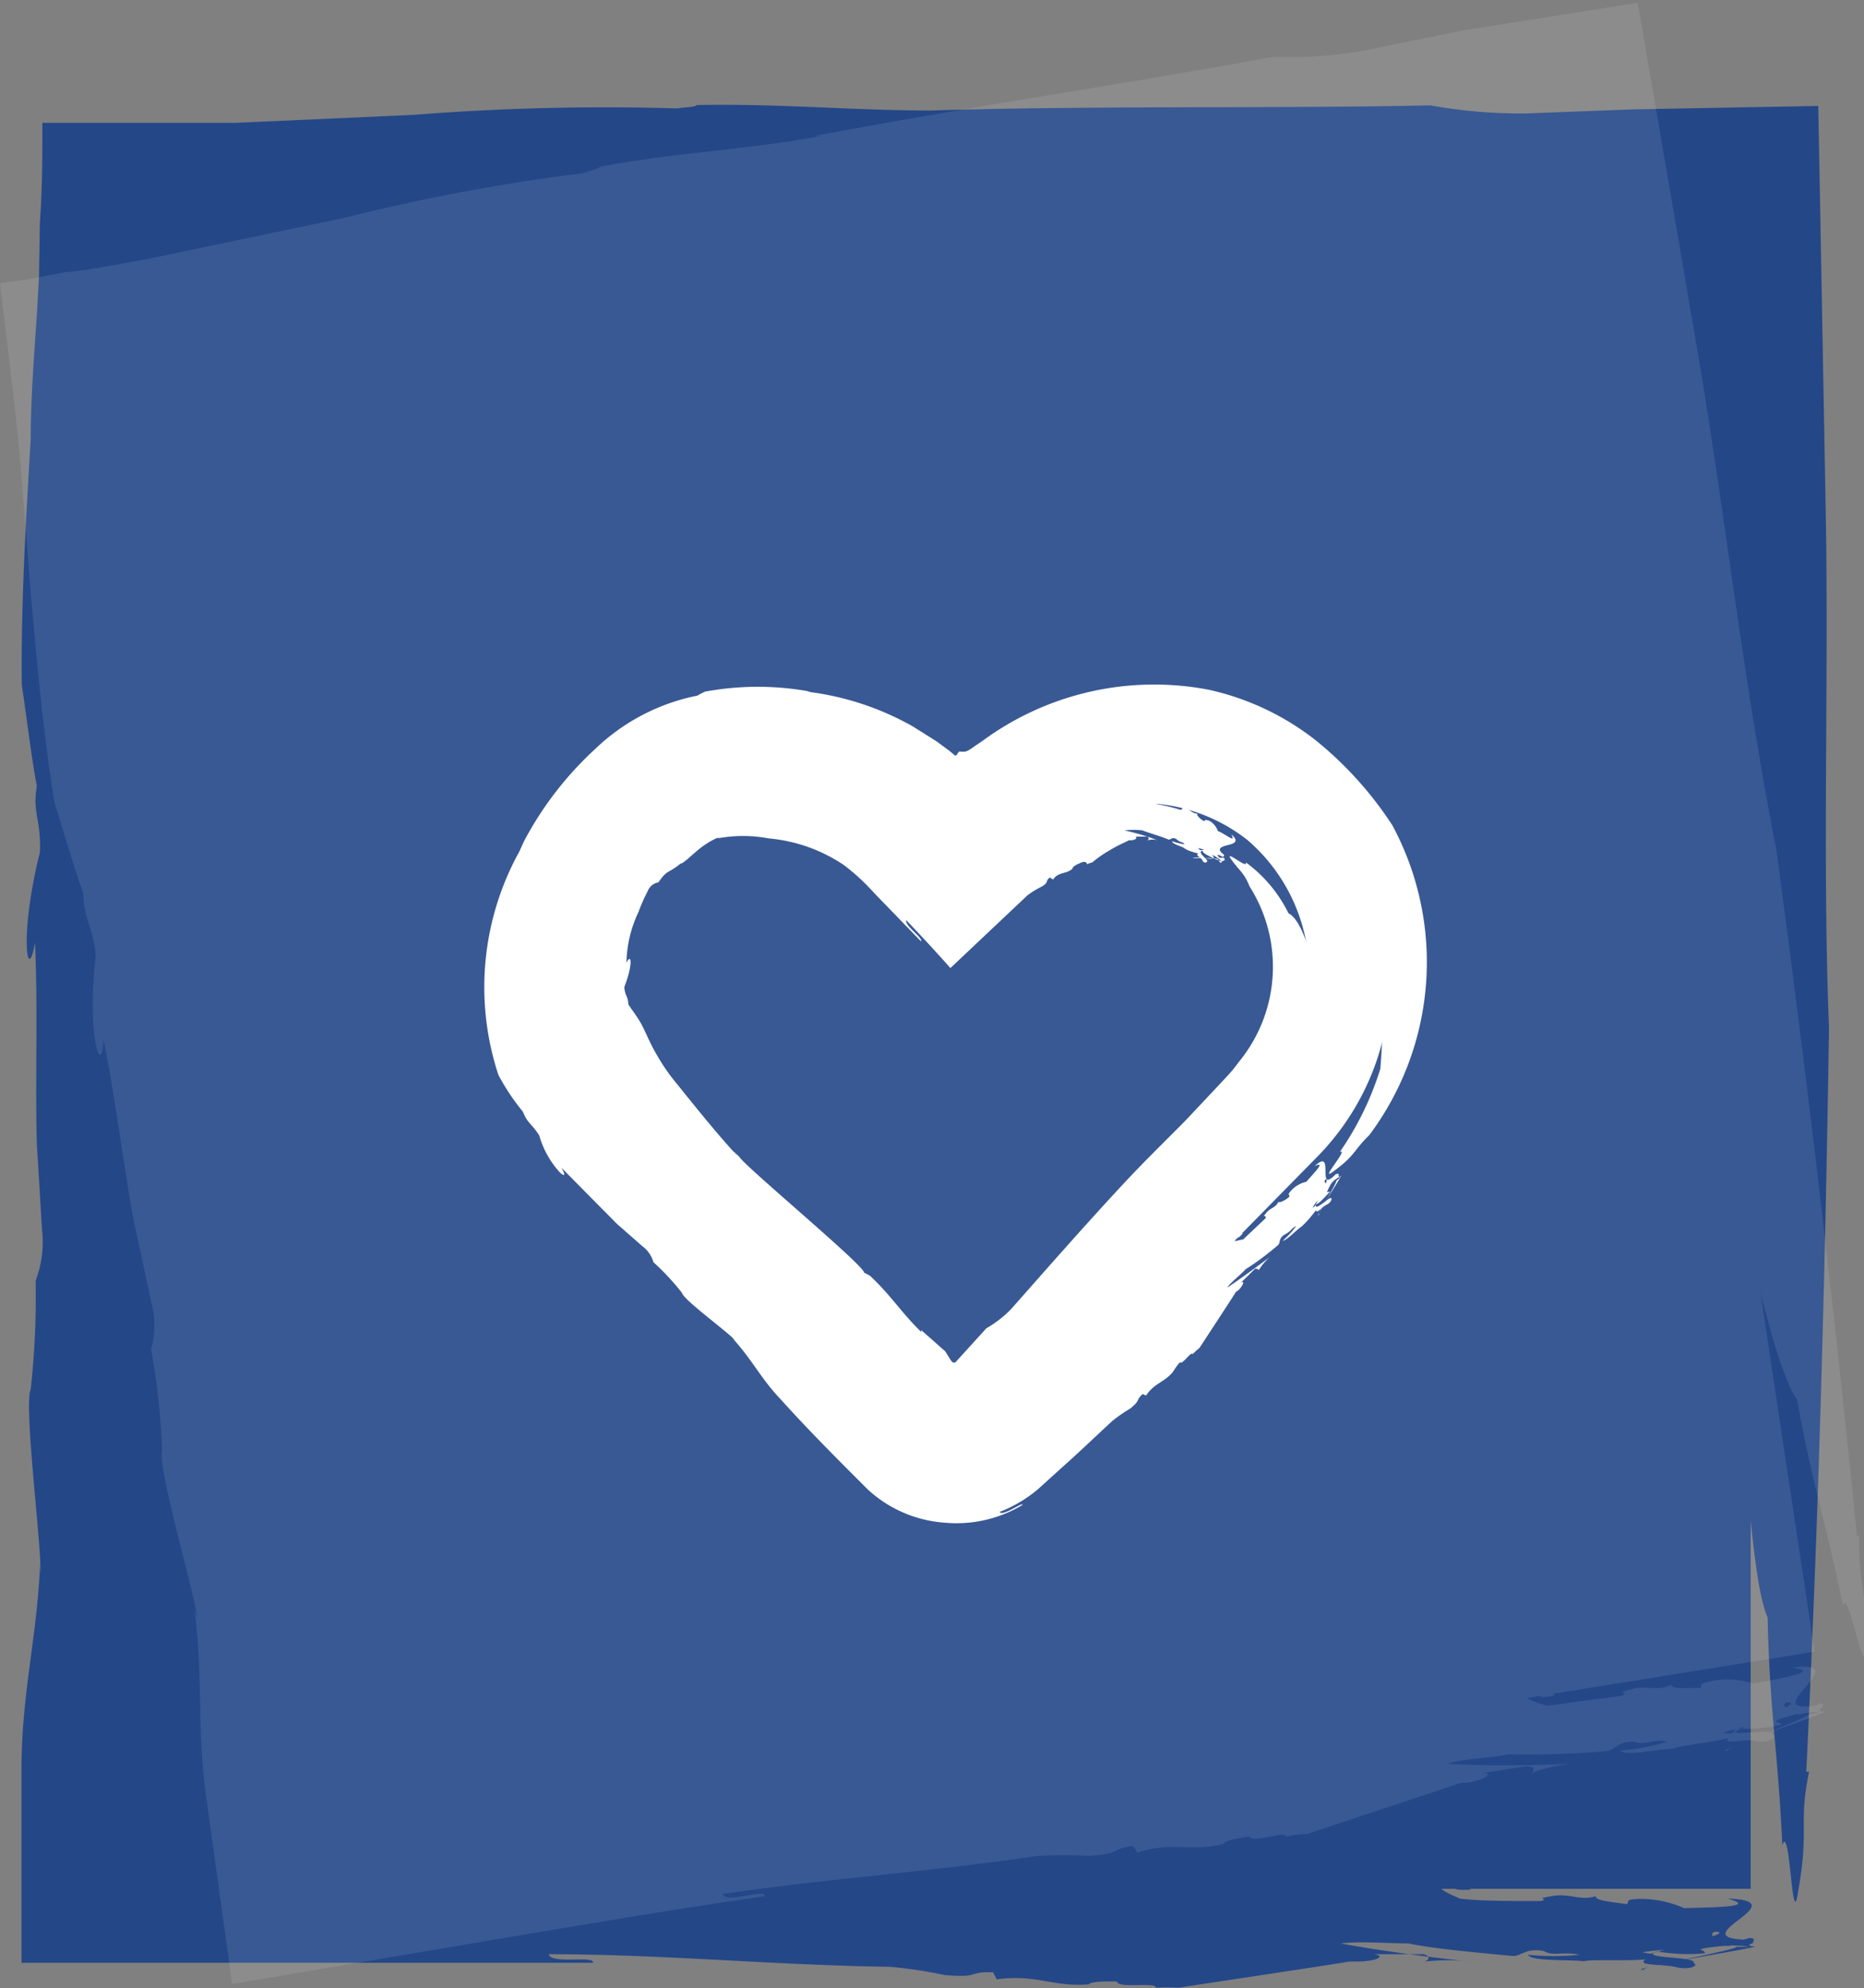
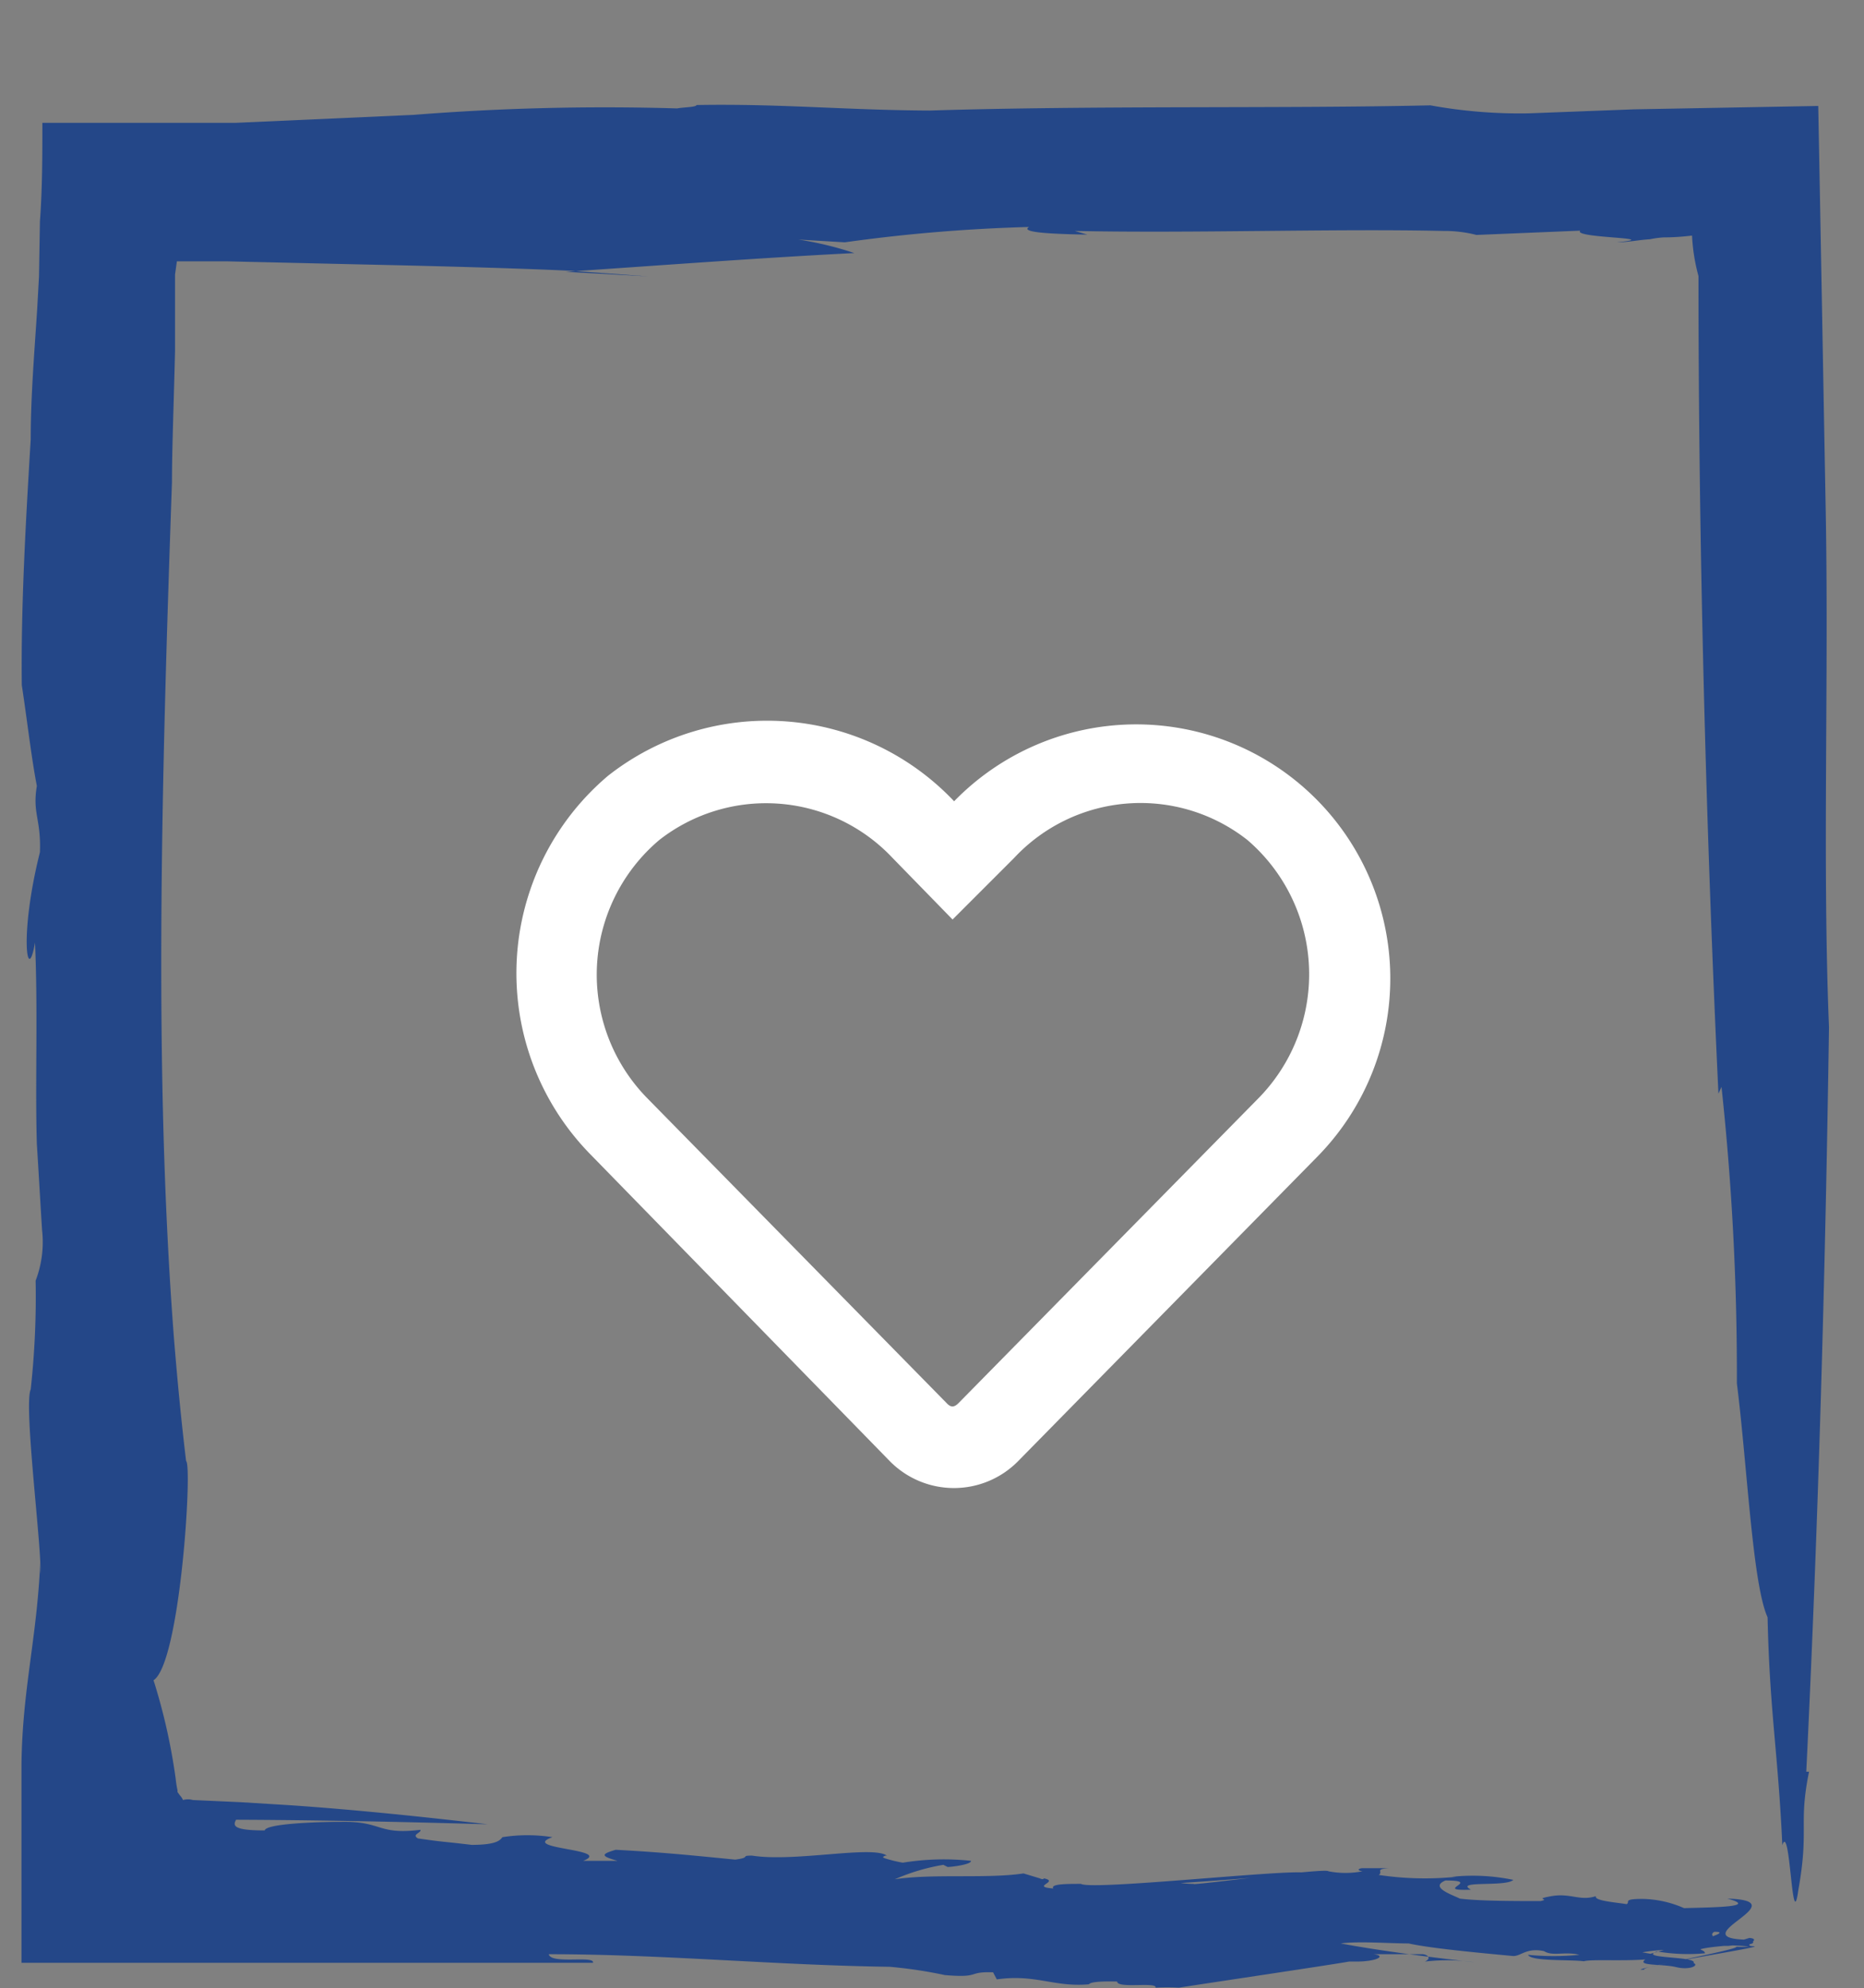
<svg xmlns="http://www.w3.org/2000/svg" viewBox="0 0 60.7 64.74">
  <rect x="0" y="0" width="60.7" height="64.74" fill="#808080" stroke="none" />
  <defs>
    <style>.cls-1{fill:#244788;}.cls-2{opacity:0.1;}.cls-3{fill:#fff;}.cls-4{fill:none;}</style>
  </defs>
  <g id="Laag_2" data-name="Laag 2">
    <g id="Laag_1-2" data-name="Laag 1">
-       <rect class="cls-1" x="3.05" y="5.74" width="53.96" height="55.76" />
      <path class="cls-1" d="M7.69,59.25l-.91,0c3,0,6,.06,9.1.15-2.07-.24-4.24-.47-6.42-.62l-1.63-.1-1.55-.07a.58.58,0,0,0-.32,0,.56.56,0,0,0-.1-.15l-.08-.11,0-.06a3.41,3.41,0,0,1-.06-.38A19.34,19.34,0,0,0,5,54.71c.87-.56,1.27-7,1.06-7.14-.16-1.33-.29-2.69-.4-4.06l.21,2.81-.21-2.81C5,34.85,5.26,25.44,5.6,15.7c0-1.09.06-2.56.1-4.27,0-.78,0-1.61,0-2.49l.06-.43.34,0,.21,0,1.11,0,4.34.1c2.77.06,5.24.13,6.89.21L21.11,9l-2.69-.15c3.38-.23,6.44-.46,9.4-.61A11,11,0,0,0,26,7.8l1.51.09a53.66,53.66,0,0,1,6-.5c-.32.19.86.23,1.9.25L35,7.52c3.93.08,8.5-.08,12,0a4.17,4.17,0,0,1,1.08.13l3.38-.14c-.26.25,2.8.22,1.19.38.36,0,.72-.08,1.08-.1a3.11,3.11,0,0,1,.44-.06q.45,0,.93-.06a6.1,6.1,0,0,0,.21,1.32c0,8.53.23,17.74.65,26.62l.1-.22a87.7,87.7,0,0,1,.5,9.65c.34,2.7.51,6.54,1,7.62.07,3.12.34,4.36.48,7.42.26-.79.31,3,.52,1.47.36-2,0-2.14.35-3.86l-.09,0c.39-8,.62-16.09.74-24.24-.22-5.43,0-11.33-.11-17-.08-4.31-.16-8.83-.24-13l-6,.11-3.42.13a16.18,16.18,0,0,1-3.21-.26c-4.8.11-10.91,0-16.32.17h.26c-2.87,0-5-.23-7.84-.18,0,.07-.42.07-.63.11a79.19,79.19,0,0,0-8.58.21L7.67,4l-1.15,0-1.27,0c-.8,0-1.34,0-1.54,0l-1.33,0-1,0c0,1.06,0,2.13-.08,3.21L1.27,9l-.06,1.08C1.12,11.48,1,12.91,1,14.31c-.17,2.8-.32,5.5-.29,8,.17,1.11.31,2.35.49,3.28-.15.9.14,1.07.1,2.16-.69,2.75-.4,4.37-.16,2.94.1,2.27,0,4.54.06,6.56.06.93.11,1.86.17,2.8a3.52,3.52,0,0,1-.21,1.65A27.66,27.66,0,0,1,1,45.24c-.24.52.39,5.38.31,6l0-.36C1.2,53.36.73,55,.7,57.43l0,2.89c0,1.19,0,2.38,0,3.59H11.38c2.75,0,5.43,0,7.93,0,.07-.25-1.37.06-1.44-.28,3.68,0,7.39.36,11.1.41a14.78,14.78,0,0,1,1.8.27c1.19.1.7-.12,1.57-.09l.12.23c1.27-.18,1.85.26,3,.16.06-.09.5-.1.92-.09,0,.24,1.31,0,1.25.2v0a7,7,0,0,1,.76,0c.48-.08,5-.75,5.54-.85l.23,0c.68,0,1-.19.57-.24l.84,0h-.09l.83,0c.16,0,.33.13.09.24A6.22,6.22,0,0,1,48,63.89c-1.32-.15-3-.36-4.34-.61.57-.08,1.59,0,2.21,0,.73.16,2.24.3,3.41.41.26,0,.43-.28,1-.16.29.18.66,0,1.15.12a8.48,8.48,0,0,1-1.67,0c.09.22,1.37.15,1.82.21.21-.07,1.3,0,2-.06-.3.22.55.14,1,.25s.76-.06.57-.13c.15-.23-1.84-.14-1.19-.38a6,6,0,0,0,1.56.06c0-.13-.33-.1,0-.22a6.62,6.62,0,0,1,1.43,0,2.44,2.44,0,0,1-.48,0c.71,0-3.83.83-2.92.75-.23-.11,4-.75,3.56-.76s.31-.22-.14-.27l-.49.15c-.61,0-.86-.26-.65-.35,1,0-2.9.86-2,.73l-.35-.06a4.84,4.84,0,0,1,1.74,0c0-.12.5-.17.91-.21l.15,0c.43-.06,1,0,.75-.2-2.51,0,1.65-1.27-.78-1.34,1,.27-.34.28-1.41.31a3.49,3.49,0,0,0-1.35-.3c-.67,0-.39.1-.52.17-.37-.06-1.07-.11-1-.26-.52.17-.83-.11-1.45,0s0,.08-.35.16c-.83,0-2,0-2.63-.08-.26-.13-1-.37-.47-.59,1.25,0-.47.35.83.3-.56-.31,1.14-.08,1.38-.32a6.49,6.49,0,0,0-2-.1l.14,0a10.17,10.17,0,0,1-2.52-.06c.15-.11-.14-.19.32-.22l-.85,0c-.11,0-.22.07,0,.1a2.9,2.9,0,0,1-1.11,0c-.09-.12-4.52.48-4.39.41-.61,0-.76-.17-1.35,0-.07.09,5.85-.4,5-.36-.52-.13-6.94.58-7.32.36-.46,0-1,0-.9.15-.77-.06.23-.22-.31-.33,0,0,0,.06-.13,0L33.33,61c-1.19.18-2.94,0-4.19.19a6.64,6.64,0,0,1,1.58-.47l.14.07c.12,0,.78-.08.76-.2a8.29,8.29,0,0,0-2.22.06,4.13,4.13,0,0,1-.44-.1s0,0,0,0c-.26-.07-.23-.08-.13-.13l.05,0c-.48-.34-3,.22-4.39,0-.41,0,0,.06-.55.13-1.42-.14-2.4-.24-3.89-.32-.47.14-.51.2.06.36l-1.12,0c1-.39-2.1-.38-1-.77a5.23,5.23,0,0,0-1.63,0c-.07.09-.17.25-1,.25-1.1-.13-.84-.08-1.75-.21-.22-.13.12-.18.08-.28-1.41.17-1.23-.28-2.56-.26-.83,0-2.47.06-2.51.28C7.58,59.6,7.58,59.44,7.69,59.25Z" />
      <g class="cls-2">
-         <polygon class="cls-3" points="59.09 53.78 9.56 61.75 1.85 10.58 51.38 2.61 59.09 53.78" />
-         <path class="cls-3" d="M13.5,58.84l-.83.11c2.7-.45,5.55-.83,8.36-1.19-1.93.07-4,.16-6,.33l-1.52.15-.75.08-.38,0H12.3a.57.57,0,0,0-.3,0c-.05-.09-.14-.08-.34-.34a16.18,16.18,0,0,0-1.12-2.8c.78-.65.29-6.63.06-6.72-.34-1.2-.66-2.43-1-3.67l.61,2.55-.61-2.55C7.78,37,6.77,28.34,5.75,19.34c-.12-1-.29-2.36-.48-3.93l-.16-1.22c-.05-.38-.13-1-.11-.91v-.41h.46l.91-.13,4-.54c2.55-.35,4.82-.64,6.35-.81l2.22-.27-2.49.24c3.06-.73,5.83-1.4,8.52-2a9.31,9.31,0,0,0-1.76-.14l1.4-.14a48.42,48.42,0,0,1,5.46-1.38c-.26.23.82.1,1.78,0l-.4-.06c3.63-.5,7.79-1.33,11-1.83a3.55,3.55,0,0,1,1,0l3.07-.64c-.2.28,2.6-.2,1.15.2l.49-.14.25-.06.11,0A3.76,3.76,0,0,1,49,5l.86-.2a4.9,4.9,0,0,0,.38,1.16q.45,2.87.93,5.81c.35,2,.69,4.06,1.05,6.11.72,4.09,1.5,8.22,2.32,12.27l.06-.21a71.93,71.93,0,0,1,1.84,8.78c.7,2.43,1.41,5.94,2.08,6.85.51,2.85.94,3.95,1.5,6.74.15-.76.72,2.68.72,1.27.08-1.92-.25-2-.19-3.6l-.08.06c-.73-7.44-1.62-14.86-2.62-22.36-1-5-1.61-10.41-2.46-15.59-.68-4-1.4-8.18-2.06-12L47.59,1l-3.14.64a14.21,14.21,0,0,1-3,.21c-4.38.82-10,1.64-14.94,2.58l.24,0c-2.63.47-4.65.52-7.22,1,0,.07-.37.14-.56.21a65.41,65.41,0,0,0-7.83,1.47L5.82,8.22l-1,.21-1.26.23c-.74.12-1.23.2-1.42.2L.89,9.1,0,9.22l.36,3L.53,13.7l.06.61.05.5c.11,1.33.22,2.65.32,4,.22,2.6.45,5.1.82,7.35.32,1,.63,2.11.94,2.94,0,.84.29,1,.4,2-.31,2.64.2,4.07.25,2.73.41,2.07.66,4.17,1,6,.19.85.37,1.69.55,2.55a2.88,2.88,0,0,1,0,1.55,22.81,22.81,0,0,1,.36,3.31c-.17.52,1.13,4.89,1.14,5.46l-.09-.32c.3,2.28.07,3.87.38,6.1l.85,6.12L17.61,62.9c2.52-.42,5-.83,7.3-1.16,0-.26-1.26.26-1.38-.07,3.39-.5,6.84-.73,10.25-1.24a15,15,0,0,1,1.69,0c1.11-.08.63-.22,1.43-.32l.14.21c1.14-.37,1.75,0,2.83-.29,0-.1.44-.18.83-.23.06.23,1.2-.21,1.18,0v0a3.44,3.44,0,0,1,.69-.08c.43-.16,4.51-1.49,5-1.67h.21c.63-.11.87-.33.49-.32l.78-.11-.09,0,.77-.11c.15,0,.32.09.12.23a4.82,4.82,0,0,1,1.35-.31c-1.24.05-2.77.08-4.08,0,.51-.17,1.47-.19,2-.31a31.27,31.27,0,0,0,3.19-.1c.24,0,.36-.34.91-.31.3.14.61-.1,1.08,0a7.25,7.25,0,0,1-1.53.29c.12.2,1.29-.06,1.71-.06.18-.1,1.19-.19,1.81-.35-.24.25.53,0,.93.1s.68-.17.5-.21c.1-.25-1.71.13-1.16-.2A5.41,5.41,0,0,0,58,56.16c0-.13-.32,0-.05-.21a5.51,5.51,0,0,1,1.32-.21,1.73,1.73,0,0,1-.45.08c.66-.09-3.38,1.38-2.55,1.18-.24-.08,3.57-1.34,3.14-1.28s.25-.27-.17-.25l-.43.23c-.57,0-.83-.14-.65-.26.94-.13-2.52,1.28-1.74,1h-.34a4.15,4.15,0,0,1,1.6-.28c0-.12.43-.24.8-.34h.14c.38-.13.94-.19.65-.31-2.29.39,1.31-1.5-.92-1.21,1,.12-.27.33-1.25.52a2.79,2.79,0,0,0-1.28-.1c-.61.12-.35.15-.45.24-.35,0-1,.05-.94-.11-.45.25-.78,0-1.34.16s.05.07-.3.21l-2.42.32c-.26-.1-1-.23-.52-.52,1.15-.15-.38.41.8.18-.56-.23,1-.26,1.22-.53a6,6,0,0,0-1.81.19l.14,0a8.78,8.78,0,0,1-2.32.31c.12-.13-.16-.17.25-.26l-.78.11c-.09,0-.19.1,0,.09a2.35,2.35,0,0,1-1,.13c-.11-.1-4.07,1.15-4,1.06-.56.09-.72-.06-1.25.15,0,.1,5.3-1.26,4.57-1.1-.5,0-6.28,1.59-6.66,1.43-.42.08-.92.18-.8.28-.71.06.18-.25-.34-.28,0,0,0,0-.11.07l-.51-.07c-1.06.36-2.7.38-3.81.81a6,6,0,0,1,1.37-.7L35,57c.1,0,.7-.19.66-.3a7.29,7.29,0,0,0-2,.39l-.42,0a.05.05,0,0,1,0,0C33,57,33,57,33.1,57l0,0c-.49-.27-2.71.65-4,.68-.37.11,0,.07-.49.21-1.33.07-2.24.11-3.62.25-.41.22-.44.28.11.35l-1,.12c.87-.54-2-.06-1-.62a4.89,4.89,0,0,0-1.5.2c0,.11-.11.28-.83.4-1,0-.79,0-1.64,0-.22-.1.08-.2,0-.29-1.26.37-1.17-.1-2.38.12-.76.16-2.26.42-2.26.65C13.46,59.2,13.43,59,13.5,58.84Z" />
-       </g>
+         </g>
      <path class="cls-3" d="M42.93,37.63l-9.77,9.94a2.93,2.93,0,0,1-4.19,0l-9.76-10a8.42,8.42,0,0,1,.59-12.31,8.38,8.38,0,0,1,11.27.83A8.26,8.26,0,1,1,42.93,37.63ZM40.62,27.35a5.63,5.63,0,0,0-7.6.59l-2,2-1.95-2a5.65,5.65,0,0,0-7.6-.59,5.74,5.74,0,0,0-.41,8.39l9.77,9.95c.13.14.24.14.38,0L41,35.74A5.76,5.76,0,0,0,40.62,27.35Z" />
      <path class="cls-4" d="M42.93,37.63l-9.77,9.94a2.93,2.93,0,0,1-4.19,0l-9.76-10a8.42,8.42,0,0,1,.59-12.31,8.38,8.38,0,0,1,11.27.83A8.26,8.26,0,1,1,42.93,37.63ZM40.62,27.35a5.63,5.63,0,0,0-7.6.59l-2,2-1.95-2a5.65,5.65,0,0,0-7.6-.59,5.74,5.74,0,0,0-.41,8.39l9.77,9.95c.13.14.24.14.38,0L41,35.74A5.76,5.76,0,0,0,40.62,27.35Z" />
-       <path class="cls-3" d="M28.35,25.94l-.3-.17a6.29,6.29,0,0,1,1.4.95c.45.42.74.77,1.07,1.13l-.47-.67a7,7,0,0,0-.63-.75,5.55,5.55,0,0,0-1.68-1.16,4,4,0,0,0-3.53-.05c-.12-.2-.83-.29-1.51-.14a2.82,2.82,0,0,0-1.28.52,7.81,7.81,0,0,0-1.15,1.15A7.13,7.13,0,0,1,21,26a7.13,7.13,0,0,0-.77.79,7.58,7.58,0,0,0-.19,9.75c1.18,1.34,4.34,4.68,5.48,6l.51.58-.54-.66c.83.68,1.59,1.29,2.3,1.91a2.17,2.17,0,0,0-.26-.57l.3.37a10.42,10.42,0,0,1,1.55,1.23c-.17,0,.22.38.58.77l-.11-.2a2.24,2.24,0,0,0,1.08.72.89.89,0,0,0,.59-.16,2.46,2.46,0,0,0,.56-.44l1.54-1.6a.94.94,0,0,1,.29-.2l.7-.81c0,.14.7-.56.39-.14.46-.67,1.09-1.19,1.51-1.84,1-1,1.92-2,2.87-3.05l1.42-1.59c.24-.28.47-.52.71-.82a6,6,0,0,0,.64-1l-.07,0A9.4,9.4,0,0,0,42.84,32c-.09-.9-.48-2.08-.88-2.26a4.52,4.52,0,0,0-1.39-1.66c.08.25-.74-.47-.47-.09s.41.42.59.87l0,0a4.88,4.88,0,0,1-.35,5.72,5,5,0,0,1-.33.41l-.45.48-.94,1c-.63.64-1.29,1.28-1.9,1.93-1.32,1.41-2.71,3-3.79,4.22a3.62,3.62,0,0,1-.81.63l-1,1.1c-.07.05-.12,0-.17-.08L30.78,44,30,43.31l0,.06c-.65-.63-1-1.21-1.67-1.83,0,0-.12-.07-.19-.1,0-.24-3.92-3.49-4.07-3.78l-.21-.19c-.63-.7-1.23-1.45-1.81-2.17a6.39,6.39,0,0,1-.66-.95c-.18-.3-.31-.61-.45-.9s-.34-.53-.48-.75c0-.25-.11-.27-.13-.56.29-.75.23-1.13.07-.79a4,4,0,0,1,.39-1.65,5.85,5.85,0,0,1,.3-.68.46.46,0,0,1,.35-.29c.31-.44.29-.26.72-.61.09,0,.32-.24.59-.46a2.71,2.71,0,0,1,.68-.41l-.08.05a4.56,4.56,0,0,1,1.69,0,5.2,5.2,0,0,1,2.43.86,6.94,6.94,0,0,1,1,.92l1.52,1.57c.08-.11-.54-.51-.48-.69q.71.74,1.44,1.56l2.5-2.36a2.8,2.8,0,0,1,.49-.3c.24-.16.08-.16.25-.29l.1.07c.18-.26.42-.17.63-.35,0-.05.08-.11.17-.15s.27-.15.31,0h0a.85.85,0,0,1,.17-.06,3.68,3.68,0,0,1,.56-.39c.27-.17.57-.29.63-.33l.06,0c.17,0,.24-.1.14-.12h.4a.07.07,0,0,1,0,.13.5.5,0,0,1,.36,0,7.17,7.17,0,0,0-1.1-.33,2.31,2.31,0,0,1,.59,0c.19.08.57.18.85.3.06,0,.14-.11.27,0s.16.05.25.15a1.89,1.89,0,0,1-.41-.1c0,.1.31.16.4.23s.29.13.45.17c-.11.06.09.12.14.23s.17.06.15,0-.34-.29-.15-.32c0,.08.21.17.32.23s0-.08,0-.09.27.13.29.22-.07,0-.1-.07-.18,0-.43-.05-.47,0-.37,0,.24,0,.49,0,.49.16.44.12.14,0,.06-.13h-.15c-.11-.12-.1-.25,0-.25s-.86,0-.63,0l-.07-.06a.52.52,0,0,1,.38.21c0-.06.15,0,.25,0l0,0c.11,0,.22.15.22,0-.27-.19-.09-.26.11-.31s.41-.11.13-.35c.15.3-.16,0-.44-.11a.62.62,0,0,0-.27-.33c-.19-.07-.13,0-.18,0s-.27-.18-.22-.24c-.18,0-.22-.14-.41-.17s0,0-.13.05a7.3,7.3,0,0,0-.78-.19c-.06-.08-.3-.21-.11-.31.39.06-.17.15.24.18-.15-.18.37,0,.46-.08a1.17,1.17,0,0,0-.61-.15l0,0A3.29,3.29,0,0,1,37,26c.05-.06,0-.1.1-.12h-.28s-.07,0,0,0a.68.68,0,0,1-.37,0,2.26,2.26,0,0,0-.72.23l-.61.31c-.18.08-.26,0-.41.14s.4-.22.82-.38.83-.3.69-.27a3.94,3.94,0,0,0-1.14.42c-.51.26-.94.6-1,.58s-.26.19-.2.22c-.22.11,0-.13-.18-.08,0,0,0,0,0,.05l-.18,0a6.27,6.27,0,0,0-.94,1,1.59,1.59,0,0,1,.19-.52h.06s.16-.21.12-.25a1.49,1.49,0,0,0-.5.53l-.13.07h0c-.09,0-.09,0-.08,0v0c-.11,0-.26.18-.42.41a1.46,1.46,0,0,1-.37.43c-.06.09,0,0-.07.15l-.35.22-.24-.33c-.09,0-.11,0,0,.23l-.17-.22c.21-.06-.22-.49,0-.51,0-.09,0-.13-.18-.22s-.12.06-.3-.12-.16-.22-.31-.47.09,0,.12-.08c-.37-.26-.21-.4-.57-.72s-.76-.53-.84-.43C28.23,26.07,28.27,26,28.35,25.94Z" />
-       <path class="cls-3" d="M29.43,46.43l-.24-.26.6.61a2,2,0,0,0,.43.34,1.85,1.85,0,0,0,1.07.26,1.76,1.76,0,0,1-1.08-.5c-.17-.17-.69-.85-1.14-1.3a9,9,0,0,0-2.86-2.2c.16-.46-1.45-2.39-1.56-2.35-.42-.31-.83-.64-1.24-1l.84.7-.84-.7c-.65-.54-1.29-1.12-1.92-1.72l-.95-.92c-.32-.32-.63-.64-.87-.92a7.05,7.05,0,0,1-1.56-4.43,7.47,7.47,0,0,1,.18-1.79,7.13,7.13,0,0,1,.91-2.13,7.65,7.65,0,0,1,1.58-1.71,5.75,5.75,0,0,1,1.51-.82c.23-.09.47-.15.71-.22-.4.11-.41.09-.8.22a6,6,0,0,1,2.87-.85,1.61,1.61,0,0,0-.63-.2,3,3,0,0,1,.52,0,4.79,4.79,0,0,1,2.09.07c-.14.07.25.18.58.33l-.11-.11a9.6,9.6,0,0,1,1.89,1,6,6,0,0,1,.62.49l.67.61.33.29,0,0s0,0,0,0l.07-.07.16-.15.6-.55a2.05,2.05,0,0,1,.53-.37l.28-.24c.07-.07.16-.12.23-.18s.32-.24.49-.34c0,.15.91-.34.45,0a8.19,8.19,0,0,1,2.41-.95,7.58,7.58,0,0,1,4.47.74,8.25,8.25,0,0,1,3.35,3.35v-.09a5.74,5.74,0,0,1,.94,3.43,24.42,24.42,0,0,1-.06,3,9.87,9.87,0,0,1-1.32,2.71c.32-.15-.7,1-.22.64.73-.53.64-.66,1.18-1.19h0a9.4,9.4,0,0,0,.75-10.09,11.92,11.92,0,0,0-2.5-2.77,8.67,8.67,0,0,0-3.47-1.64A9.43,9.43,0,0,0,32,24.12l-.31.21a1,1,0,0,1-.24.14.88.88,0,0,1-.2,0c-.05,0-.1.16-.15.13l-.18-.15-.42-.31-.78-.49a9.22,9.22,0,0,0-3.45-1.13l.12,0a9.42,9.42,0,0,0-3.43,0s-.17.08-.25.13a6.68,6.68,0,0,0-3.32,1.73,11.15,11.15,0,0,0-2.32,3l-.16.35A9.12,9.12,0,0,0,16.23,35a7.14,7.14,0,0,0,.8,1.2c.14.37.28.38.53.77a3,3,0,0,0,.64,1.17c.18.19.24.15.08-.12l1.81,1.83.82.72a1,1,0,0,1,.37.53,7.89,7.89,0,0,1,.93,1c.05.23,1.6,1.35,1.73,1.55l-.1-.09c.65.7.93,1.32,1.58,2,.9,1,1.8,1.9,2.83,2.93a4.12,4.12,0,0,0,2.52,1.09A4.17,4.17,0,0,0,33.3,49c0-.11-.64.39-.75.23a4.39,4.39,0,0,0,1.25-.74l.84-.76c.54-.48,1.08-1,1.59-1.47a5.2,5.2,0,0,1,.58-.4c.36-.3.15-.24.4-.47l.11.05c.28-.42.6-.42.89-.79,0,0,.1-.17.21-.29.1.08.35-.36.42-.27h0a2.3,2.3,0,0,1,.22-.2c.11-.17,1.07-1.63,1.19-1.83l.08-.05c.18-.19.2-.33.07-.24l.24-.23,0,0,.23-.23s.14,0,.11.06a2,2,0,0,1,.37-.44c-.41.31-.93.69-1.39,1,.12-.18.44-.42.6-.6a8.92,8.92,0,0,0,1.07-.8c.07-.08,0-.22.22-.34s.18-.18.36-.27a2.85,2.85,0,0,1-.44.48c.11,0,.43-.33.57-.43s.36-.36.52-.57c0,.15.2-.11.35-.18s.19-.23.11-.21-.55.46-.46.2c.08,0,.32-.27.45-.41-.05,0-.13.06-.09-.07s.26-.35.39-.4-.08.1-.12.14c.19-.19-.75,1.35-.53,1.07-.1,0,.83-1.37.7-1.25s0-.16-.14-.05l-.08.19c-.18.15-.33.14-.3,0,.29-.28-.48,1.11-.29.82l-.11.08a1.35,1.35,0,0,1,.46-.49s.08-.2.17-.33l0,0c.09-.14.27-.3.13-.28-.67.7,0-.9-.69-.26.38-.18,0,.2-.27.51a.94.94,0,0,0-.47.26c-.18.19-.07.15-.08.21s-.34.25-.36.18c-.08.2-.27.19-.41.38s0,0,0,.15l-.74.7c-.12,0-.42.15-.34-.08.35-.33,0,.26.33-.12-.26,0,.28-.35.26-.49a1.92,1.92,0,0,0-.57.5l.06,0a3.5,3.5,0,0,1-.71.67c0-.08-.1,0,0-.16l-.24.22s0,.09,0,0a.8.8,0,0,1-.31.3c-.07,0-1.05,1.42-1,1.36-.17.17-.27.15-.39.35,0,0,1.45-1.76,1.24-1.52s-1.68,2.12-1.86,2.15-.26.29-.19.3c-.22.2,0-.14-.2,0,0,0,0,0,0,.06l-.19.09c-.26.4-.82.8-1.07,1.22a1.91,1.91,0,0,1,.26-.59l.06,0s.18-.24.14-.28a2.59,2.59,0,0,0-.59.64l-.15.08,0,0c-.1,0-.09,0-.08,0v0c-.25,0-.73.91-1.17,1.23-.1.13,0,0-.11.2l-.58.46a6,6,0,0,1-.55.43c-.07.15-.07.19.13.13a2.14,2.14,0,0,1-.32.2c.09-.18-.08-.12-.24-.1s-.31,0-.2-.12a1.64,1.64,0,0,0-.44.11c0,.05,0,.14-.25.16a1.8,1.8,0,0,1-.5-.13c0-.08.05-.08.05-.14-.38,0-.28-.2-.57-.33s-.47-.32-.61-.31C29.27,46.52,29.33,46.46,29.43,46.43Z" />
    </g>
  </g>
</svg>